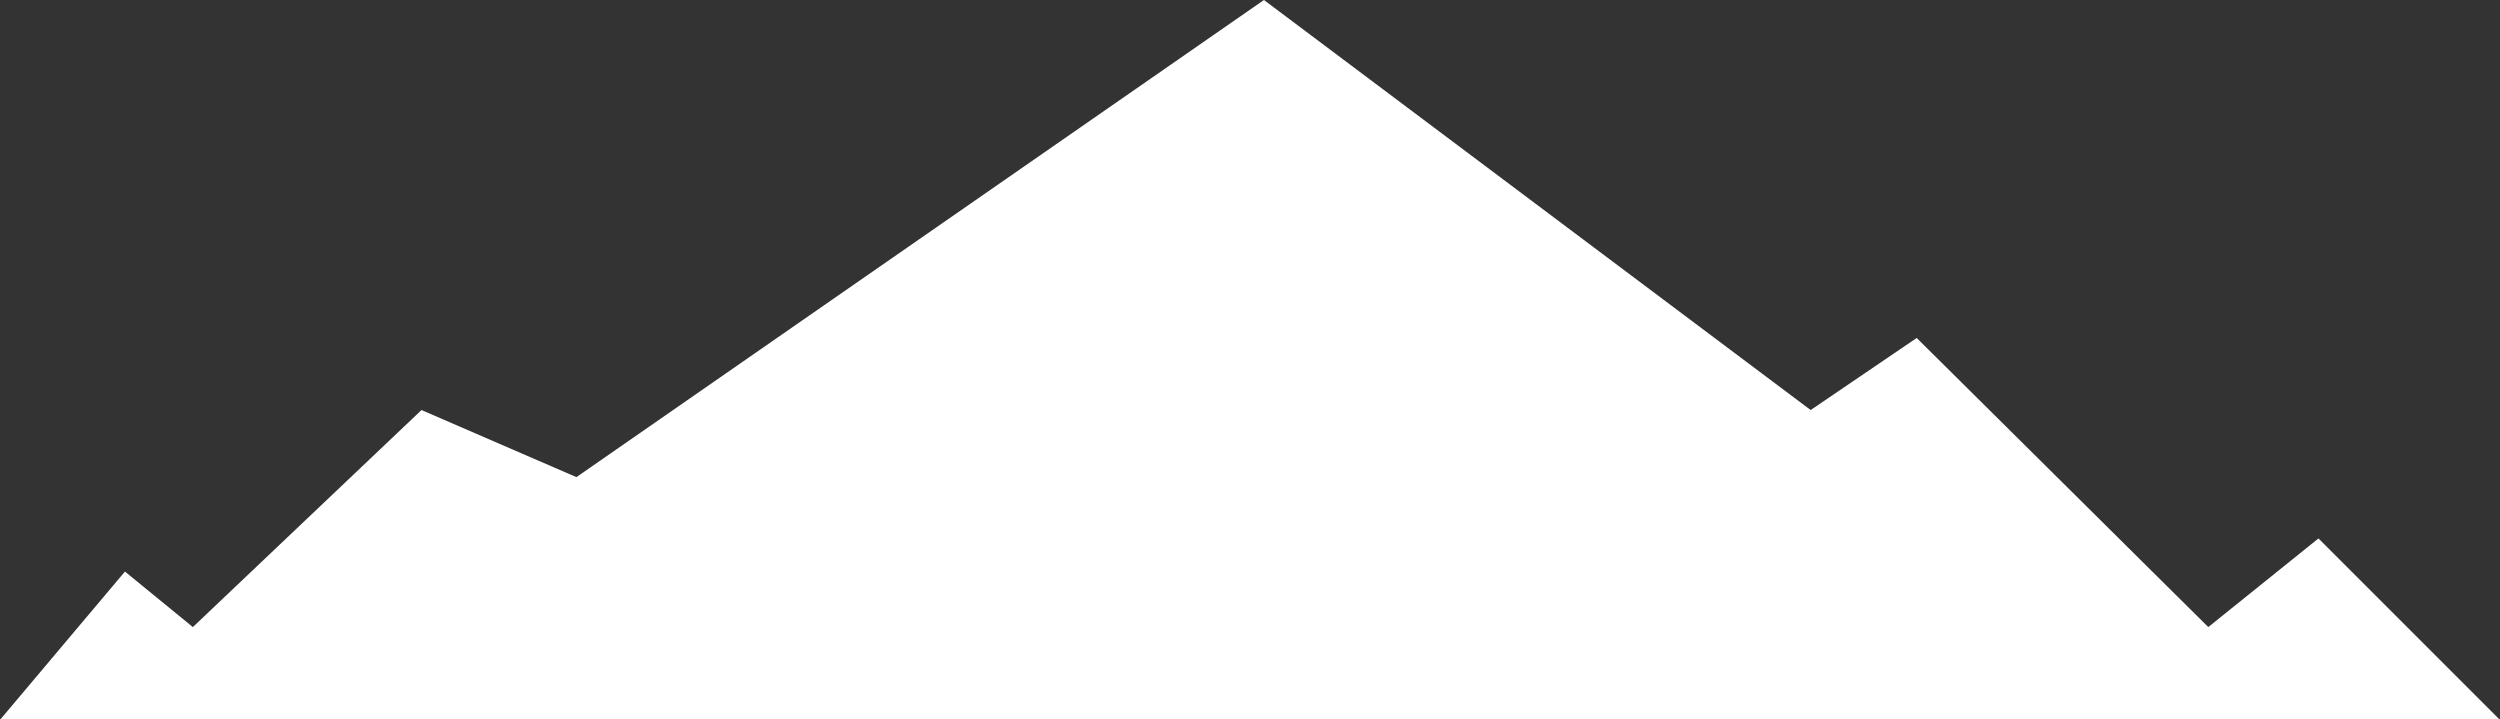
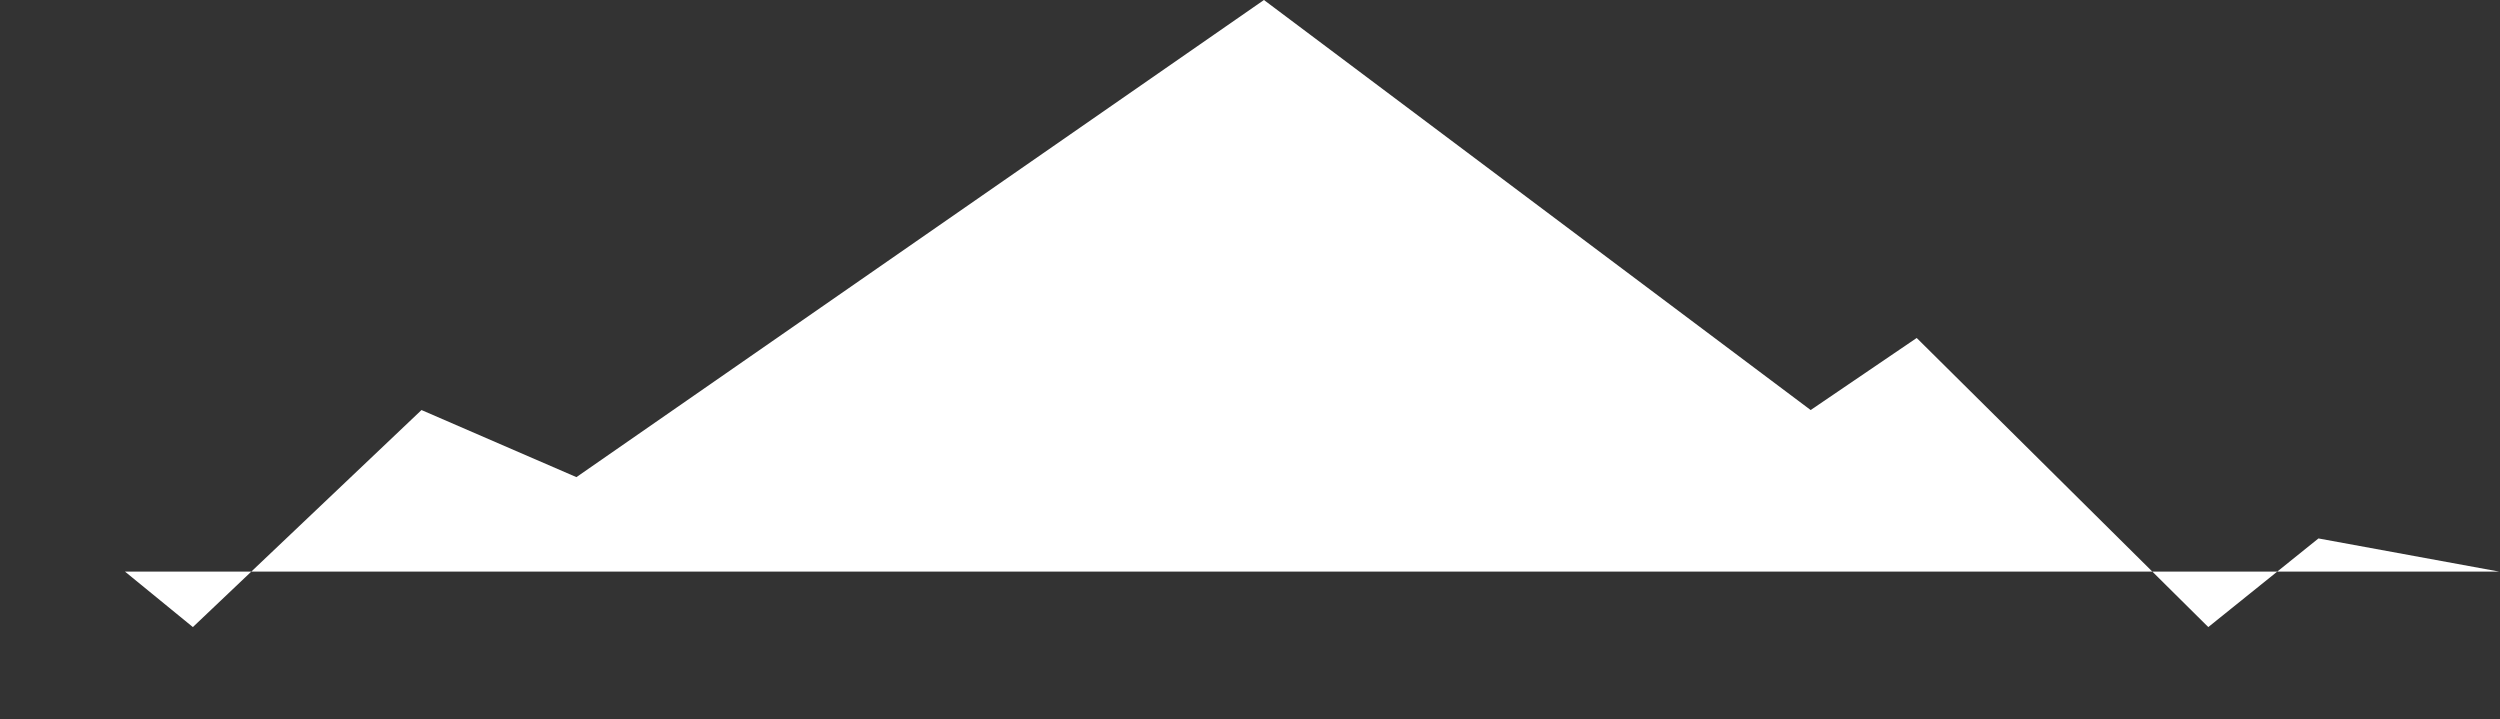
<svg xmlns="http://www.w3.org/2000/svg" width="1509" height="434" viewBox="0 0 1509 434" fill="none">
  <rect x="0" y="0" width="1509" height="434" fill="#333333" stroke="none" />
-   <path d="M75.418 345L0.418 434H1508.42L1399.42 325L1332.92 378.5L1156.92 204L1092.92 247.5L762.918 0L347.918 288L254.418 247.5L116.418 378.5L75.418 345Z" fill="white" />
+   <path d="M75.418 345H1508.42L1399.42 325L1332.92 378.5L1156.92 204L1092.92 247.5L762.918 0L347.918 288L254.418 247.5L116.418 378.5L75.418 345Z" fill="white" />
</svg>